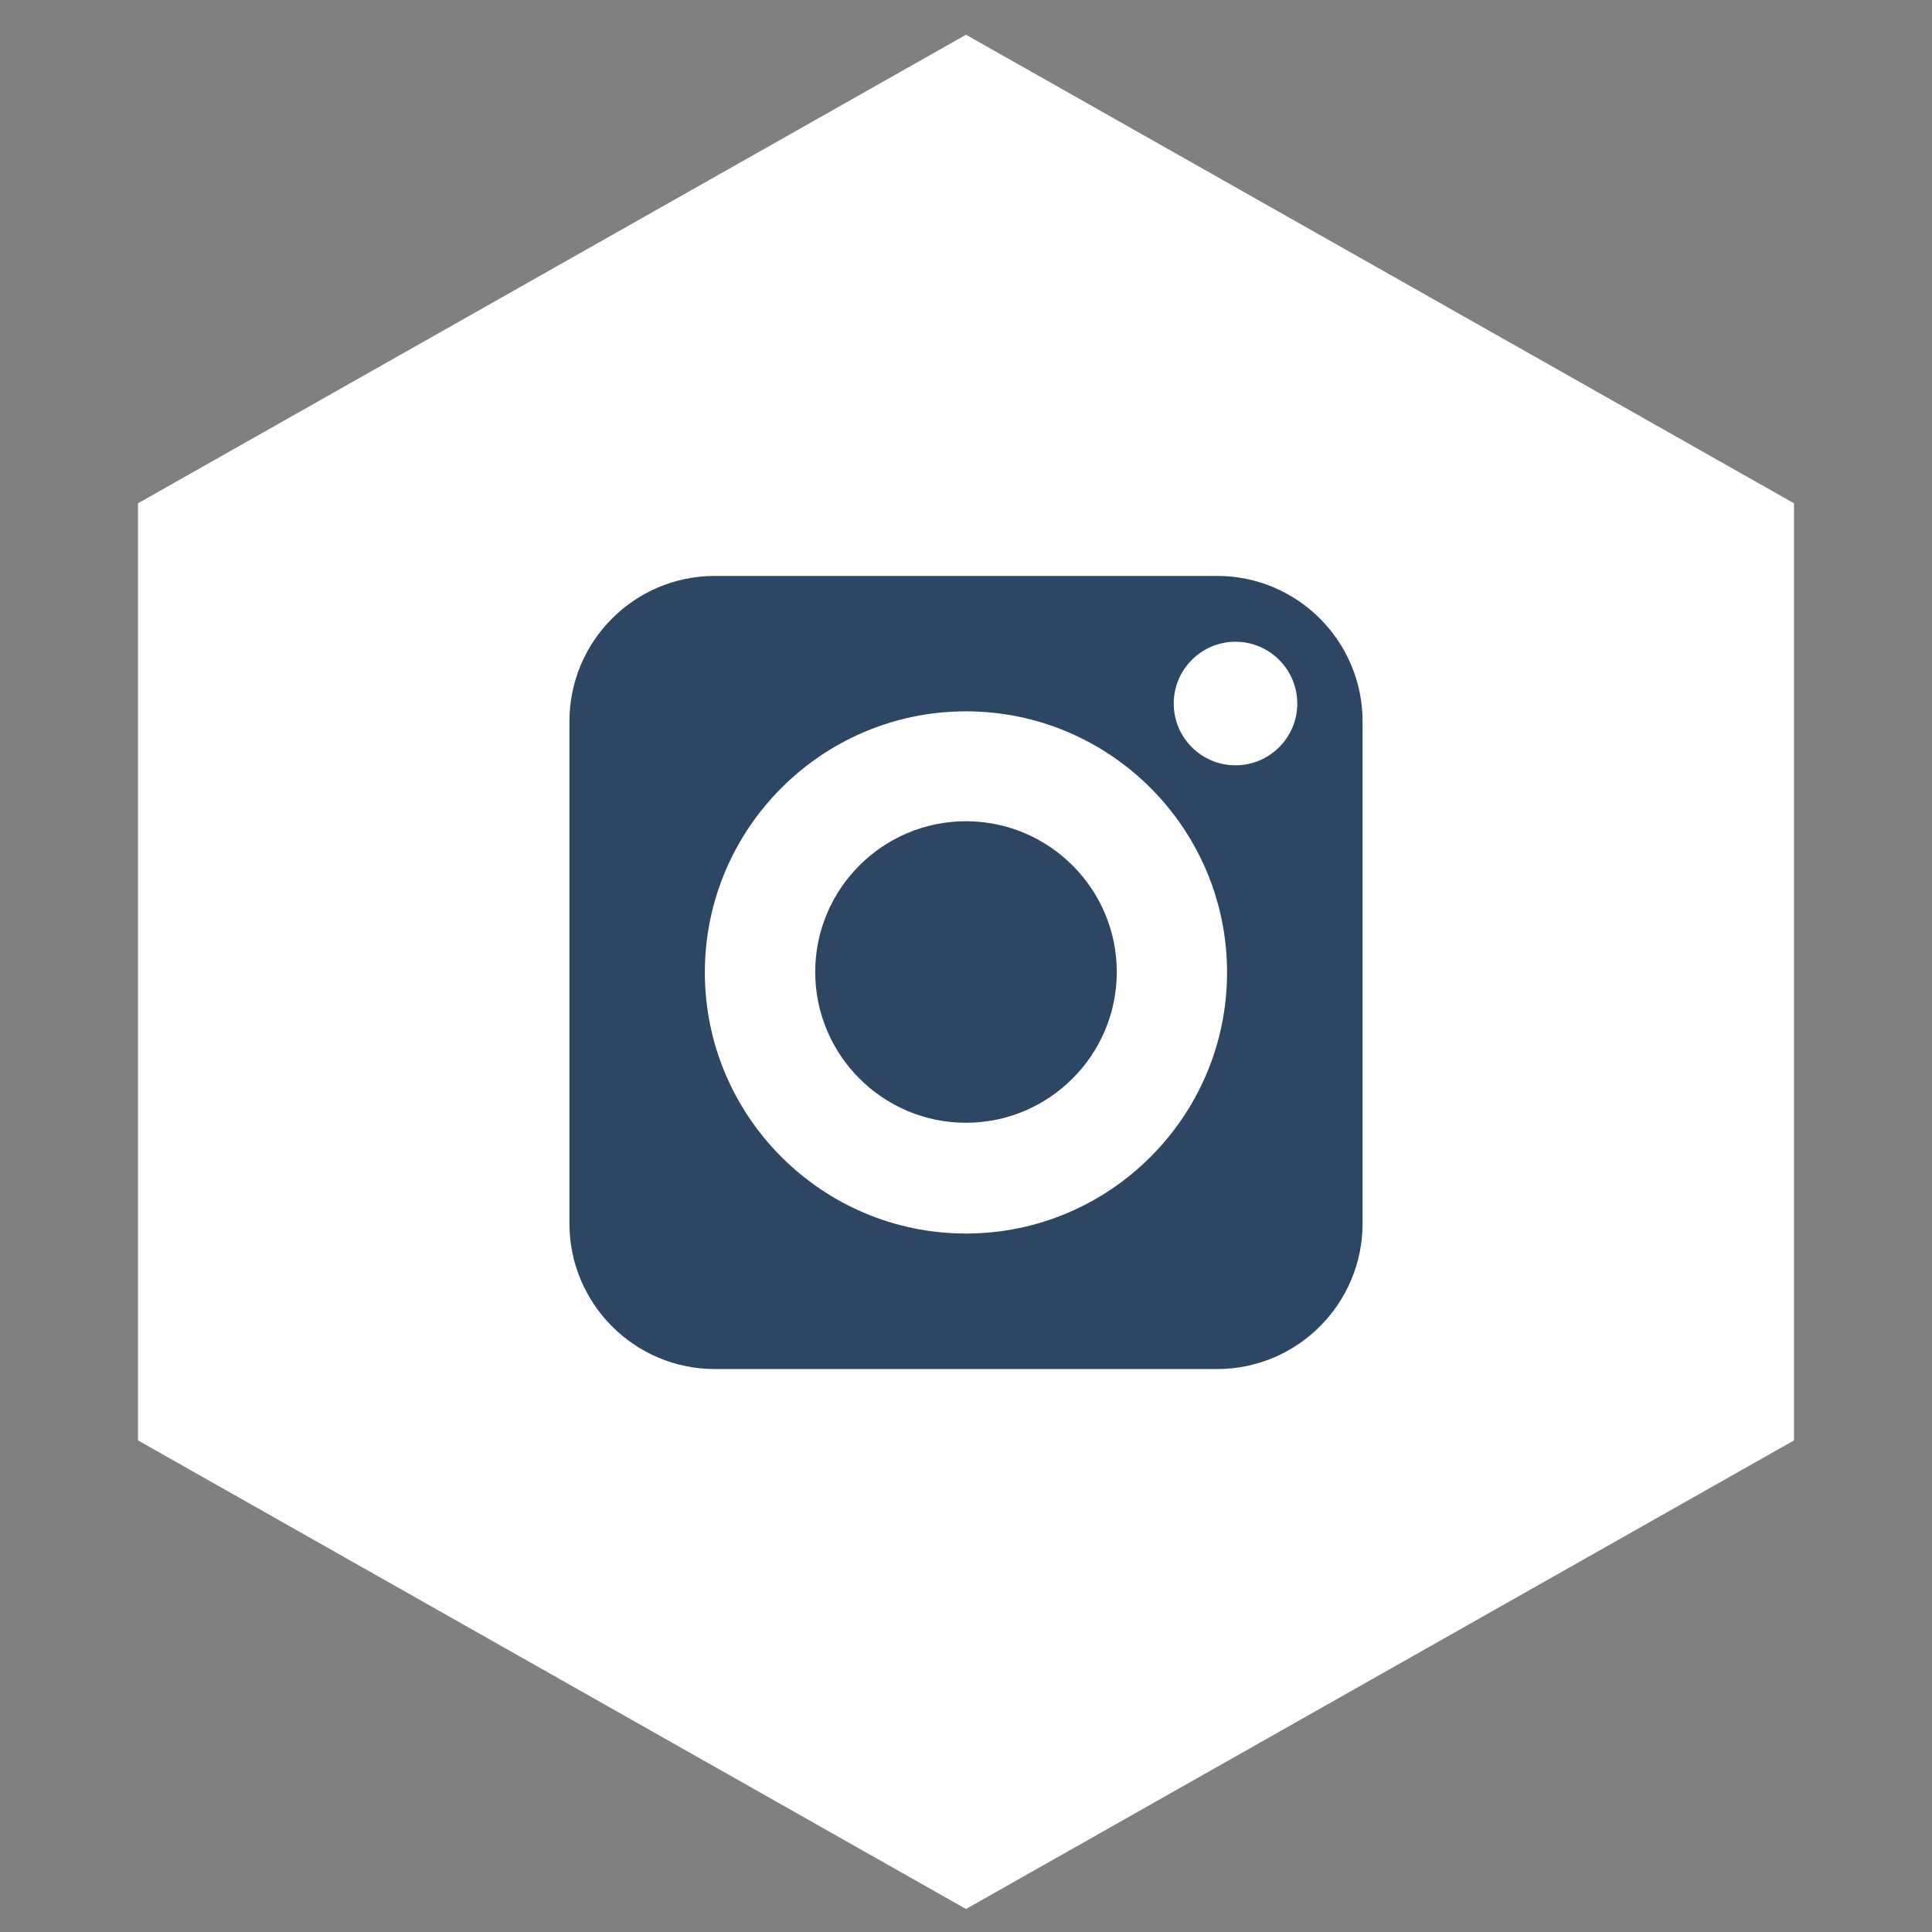
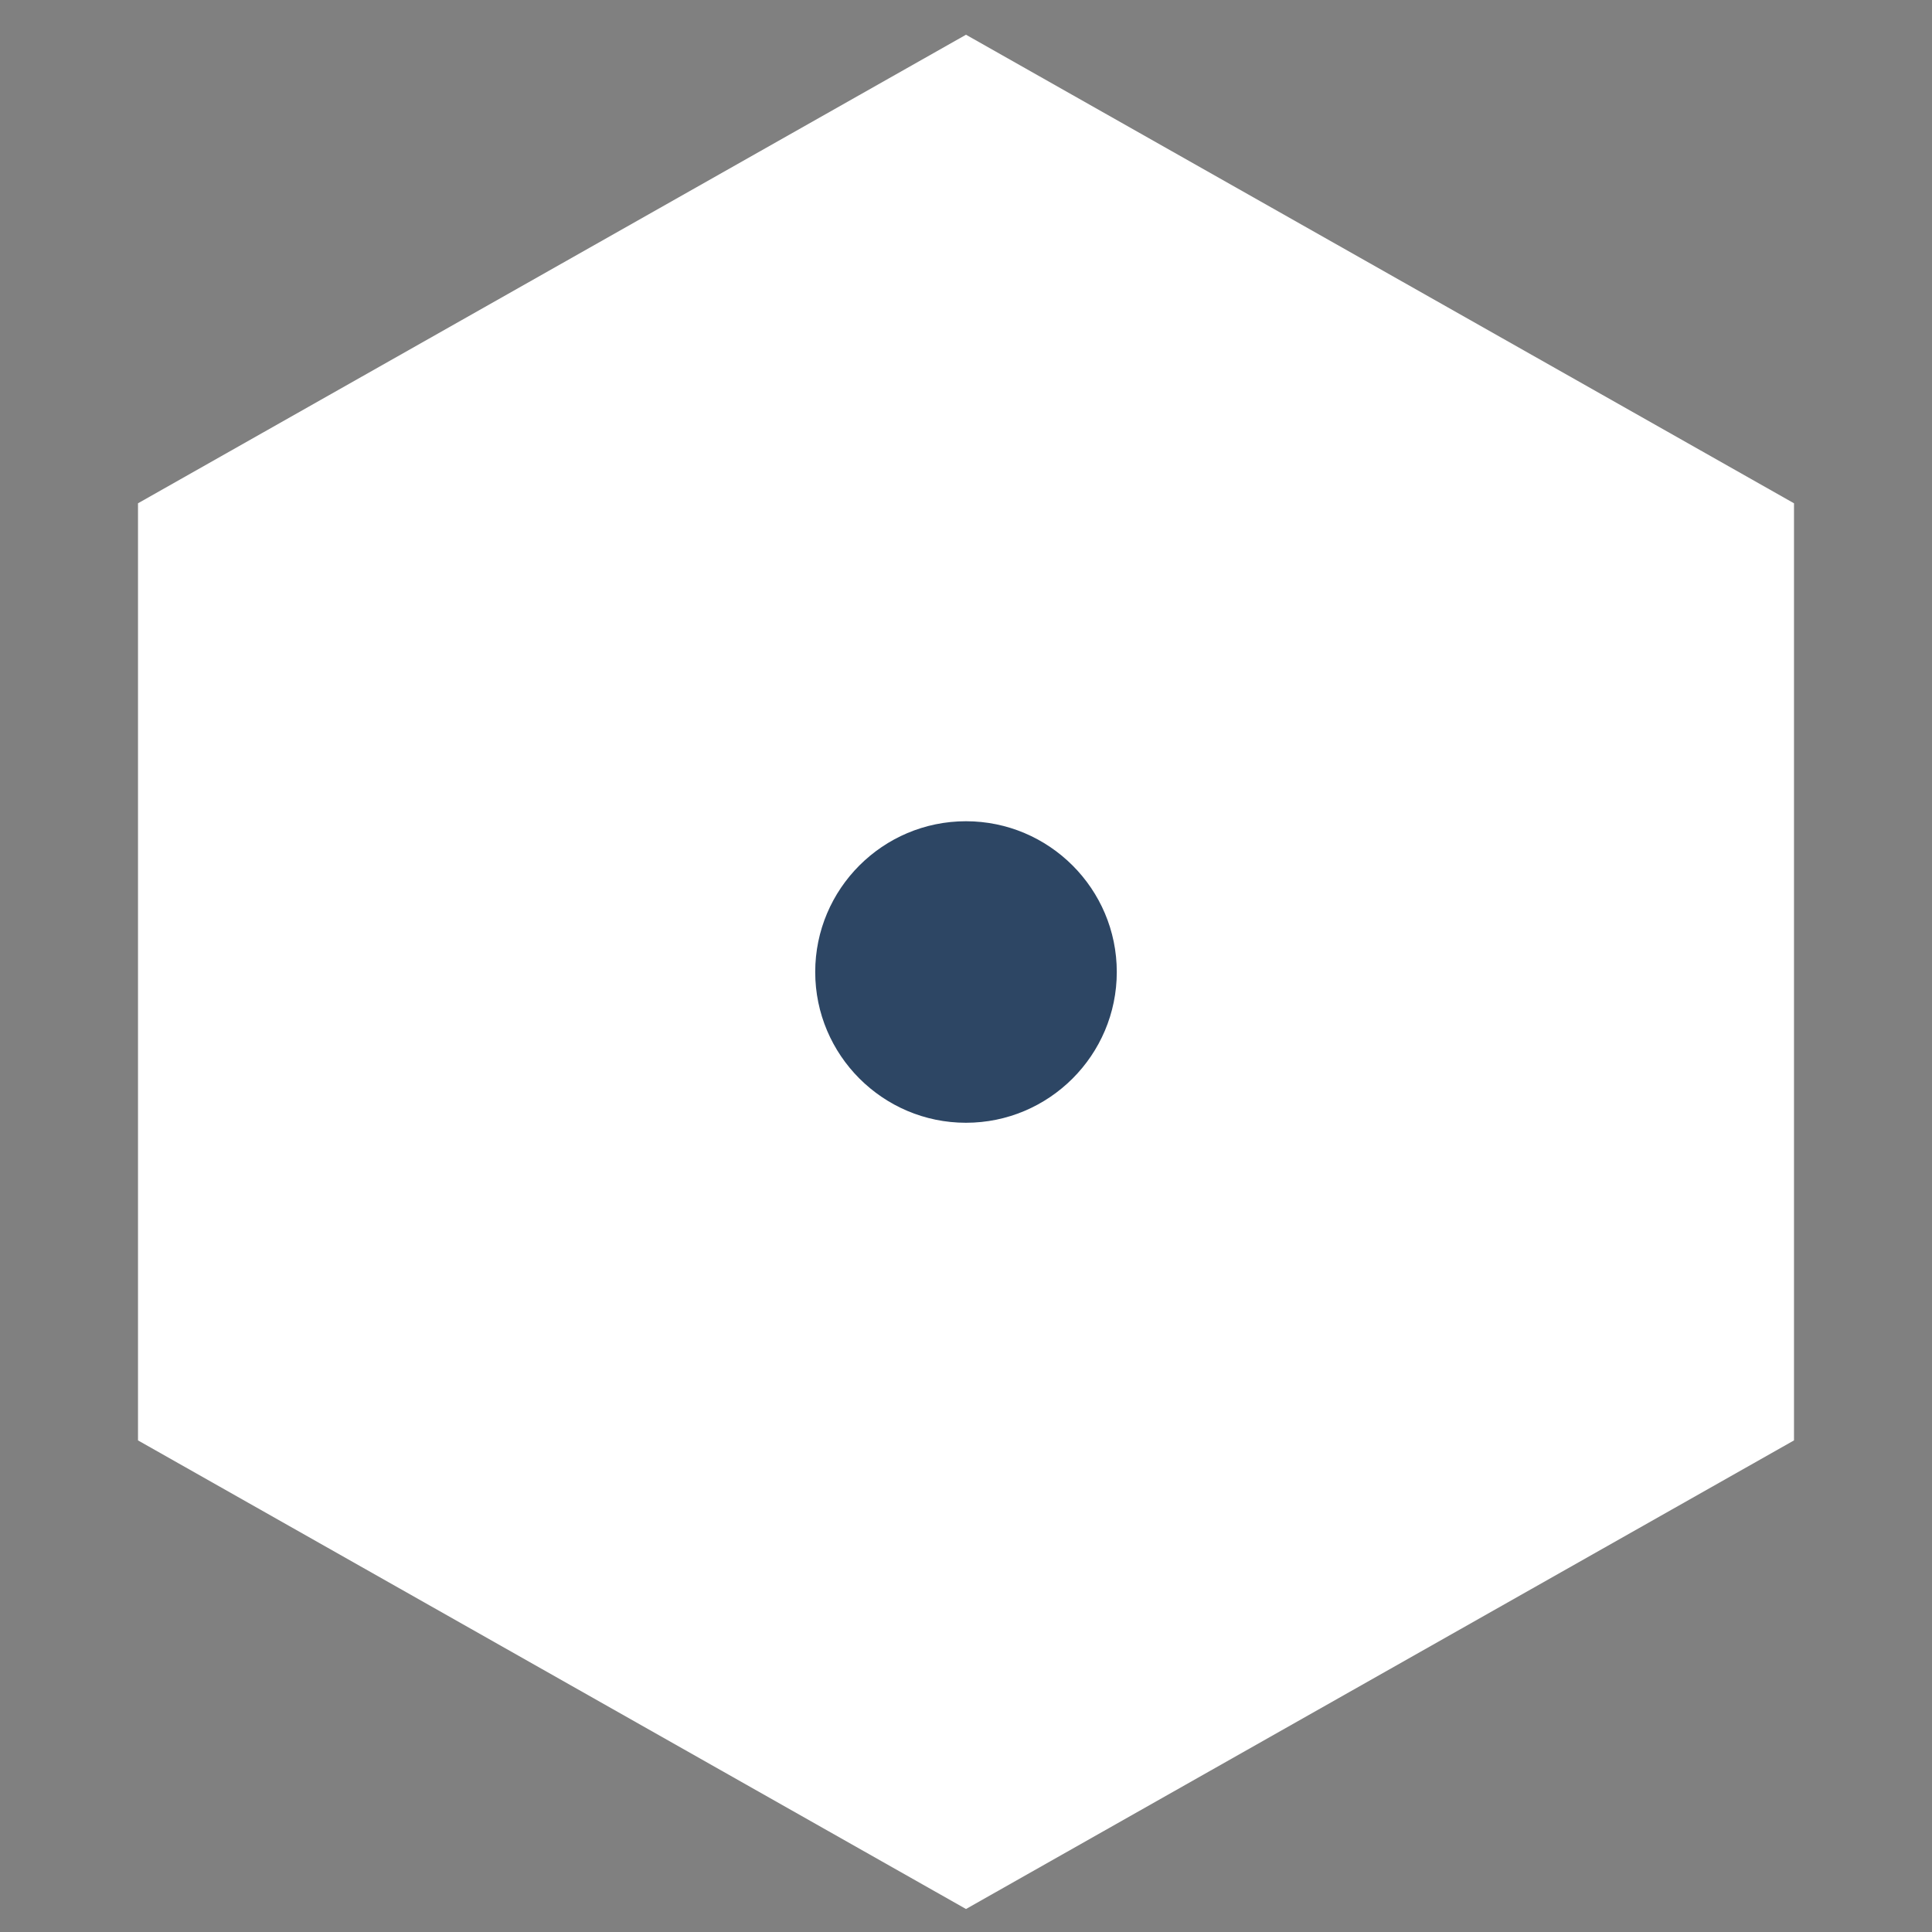
<svg xmlns="http://www.w3.org/2000/svg" width="42px" height="42px" viewBox="0 0 42 42" version="1.1">
  <rect x="0" y="0" width="42" height="42" fill="#808080" stroke="none" />
  <title>Artboard 1</title>
  <desc>Created with Sketch.</desc>
  <defs />
  <g id="Artboard-1" stroke="none" stroke-width="1" fill="none" fill-rule="evenodd">
    <polygon id="Fill-1" fill="#ffffff" points="3 10.941 3 31.313 21 41.5 39 31.313 39 10.941 21 0.755" />
    <g id="Group-6" transform="translate(12, 12)" fill="#2D4664">
      <path d="M8.999,5.853 C7.193,5.853 5.722,7.322 5.722,9.13 C5.722,10.937 7.193,12.408 8.999,12.408 C10.807,12.408 12.278,10.937 12.278,9.13 C12.278,7.324 10.807,5.853 8.999,5.853" id="Fill-2" />
-       <path d="M14.46,0.52 L3.54,0.52 C1.796,0.52 0.379,1.937 0.379,3.681 L0.379,14.599 C0.379,16.343 1.796,17.762 3.54,17.762 L14.46,17.762 C16.202,17.762 17.621,16.343 17.621,14.599 L17.621,3.681 C17.621,1.937 16.202,0.52 14.46,0.52 M8.999,14.816 C5.871,14.816 3.323,12.269 3.323,9.14 C3.323,6.011 5.871,3.464 8.999,3.464 C12.13,3.464 14.675,6.011 14.675,9.14 C14.675,12.269 12.128,14.816 8.999,14.816 M14.858,4.637 C14.117,4.637 13.516,4.036 13.516,3.294 C13.516,2.555 14.117,1.951 14.858,1.951 C15.598,1.951 16.202,2.555 16.202,3.294 C16.202,4.036 15.598,4.637 14.858,4.637" id="Fill-4" />
    </g>
  </g>
</svg>